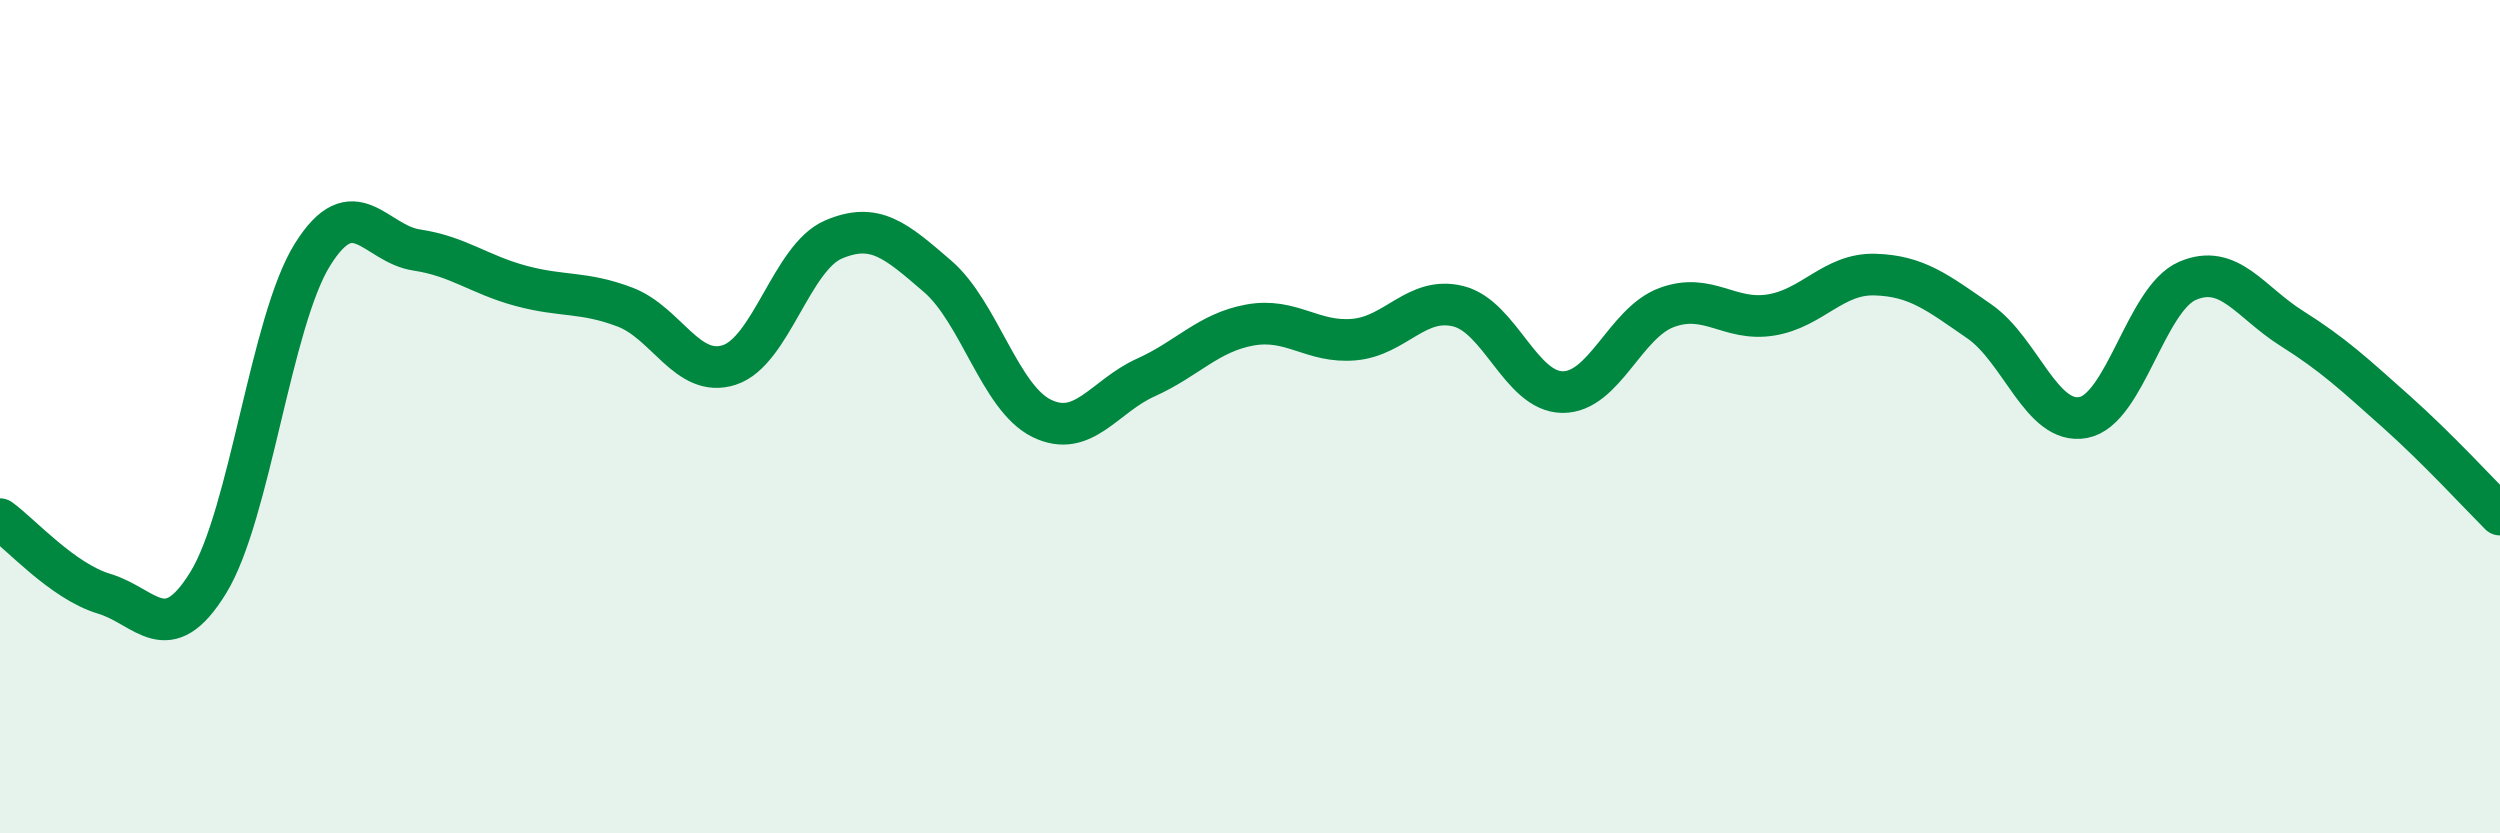
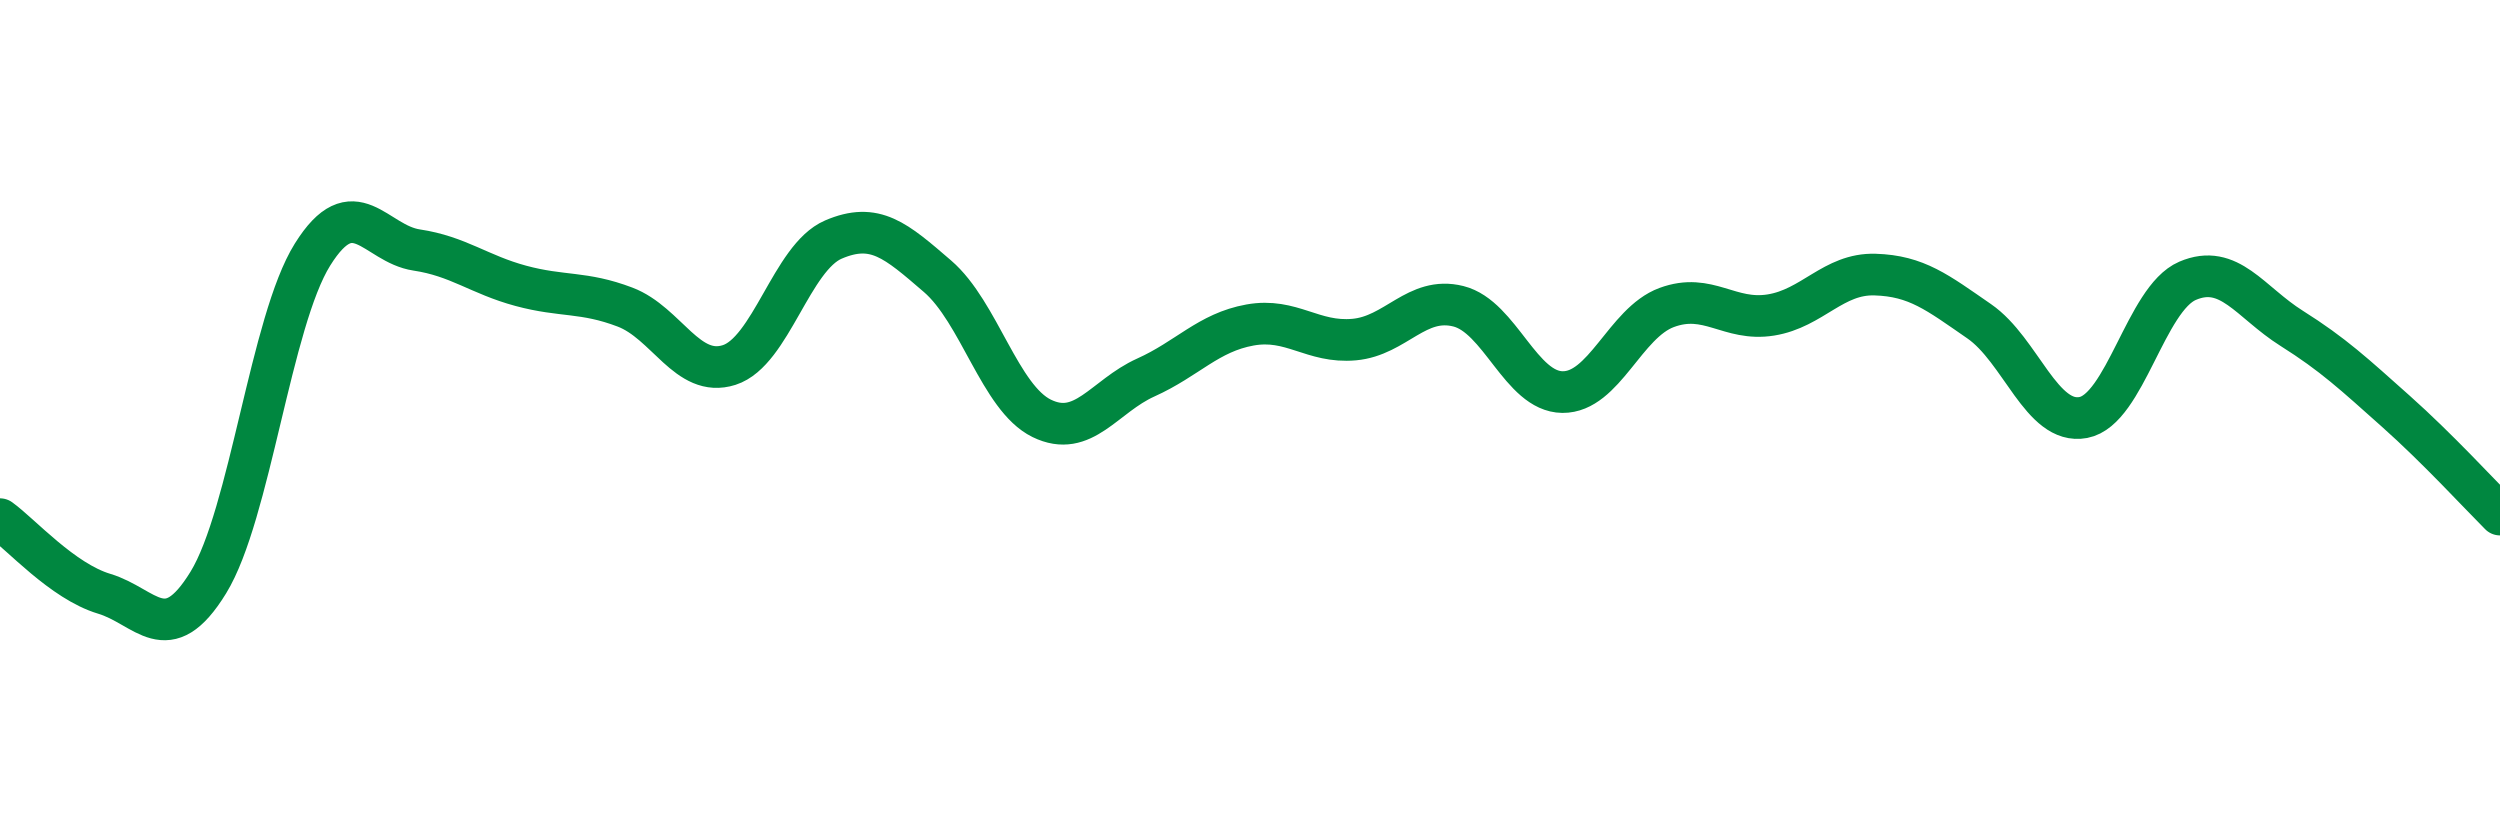
<svg xmlns="http://www.w3.org/2000/svg" width="60" height="20" viewBox="0 0 60 20">
-   <path d="M 0,12.46 C 0.5,12.82 1.5,13.95 2.5,14.25 C 3.5,14.55 4,15.61 5,13.98 C 6,12.35 6.5,7.71 7.5,6.11 C 8.5,4.51 9,5.85 10,6 C 11,6.15 11.5,6.59 12.5,6.86 C 13.5,7.13 14,6.99 15,7.37 C 16,7.75 16.5,9.08 17.5,8.76 C 18.5,8.44 19,6.18 20,5.75 C 21,5.32 21.5,5.77 22.5,6.63 C 23.5,7.49 24,9.55 25,10.04 C 26,10.53 26.5,9.51 27.5,9.06 C 28.5,8.61 29,7.98 30,7.8 C 31,7.62 31.5,8.24 32.5,8.15 C 33.5,8.06 34,7.1 35,7.35 C 36,7.6 36.5,9.4 37.5,9.41 C 38.5,9.42 39,7.75 40,7.38 C 41,7.01 41.5,7.72 42.5,7.56 C 43.5,7.4 44,6.56 45,6.59 C 46,6.62 46.5,7.02 47.5,7.71 C 48.5,8.4 49,10.21 50,10.02 C 51,9.83 51.5,7.17 52.5,6.74 C 53.5,6.31 54,7.25 55,7.88 C 56,8.51 56.5,8.98 57.5,9.87 C 58.5,10.76 59.5,11.85 60,12.35L60 20L0 20Z" fill="#008740" opacity="0.1" stroke-linecap="round" stroke-linejoin="round" />
  <path d="M 0,12.46 C 0.5,12.82 1.5,13.95 2.5,14.25 C 3.5,14.55 4,15.61 5,13.98 C 6,12.35 6.5,7.71 7.5,6.11 C 8.5,4.51 9,5.85 10,6 C 11,6.15 11.5,6.59 12.5,6.86 C 13.5,7.13 14,6.99 15,7.37 C 16,7.75 16.5,9.08 17.5,8.76 C 18.5,8.44 19,6.18 20,5.75 C 21,5.32 21.5,5.77 22.5,6.63 C 23.5,7.49 24,9.55 25,10.04 C 26,10.53 26.5,9.51 27.5,9.06 C 28.5,8.61 29,7.98 30,7.8 C 31,7.62 31.5,8.24 32.5,8.15 C 33.5,8.06 34,7.1 35,7.35 C 36,7.6 36.5,9.4 37.5,9.41 C 38.5,9.42 39,7.75 40,7.38 C 41,7.01 41.5,7.72 42.5,7.56 C 43.5,7.4 44,6.56 45,6.59 C 46,6.62 46.5,7.02 47.5,7.71 C 48.5,8.4 49,10.21 50,10.02 C 51,9.83 51.5,7.17 52.5,6.74 C 53.5,6.31 54,7.25 55,7.88 C 56,8.51 56.5,8.98 57.5,9.87 C 58.5,10.76 59.5,11.85 60,12.35" stroke="#008740" stroke-width="1" fill="none" stroke-linecap="round" stroke-linejoin="round" />
</svg>